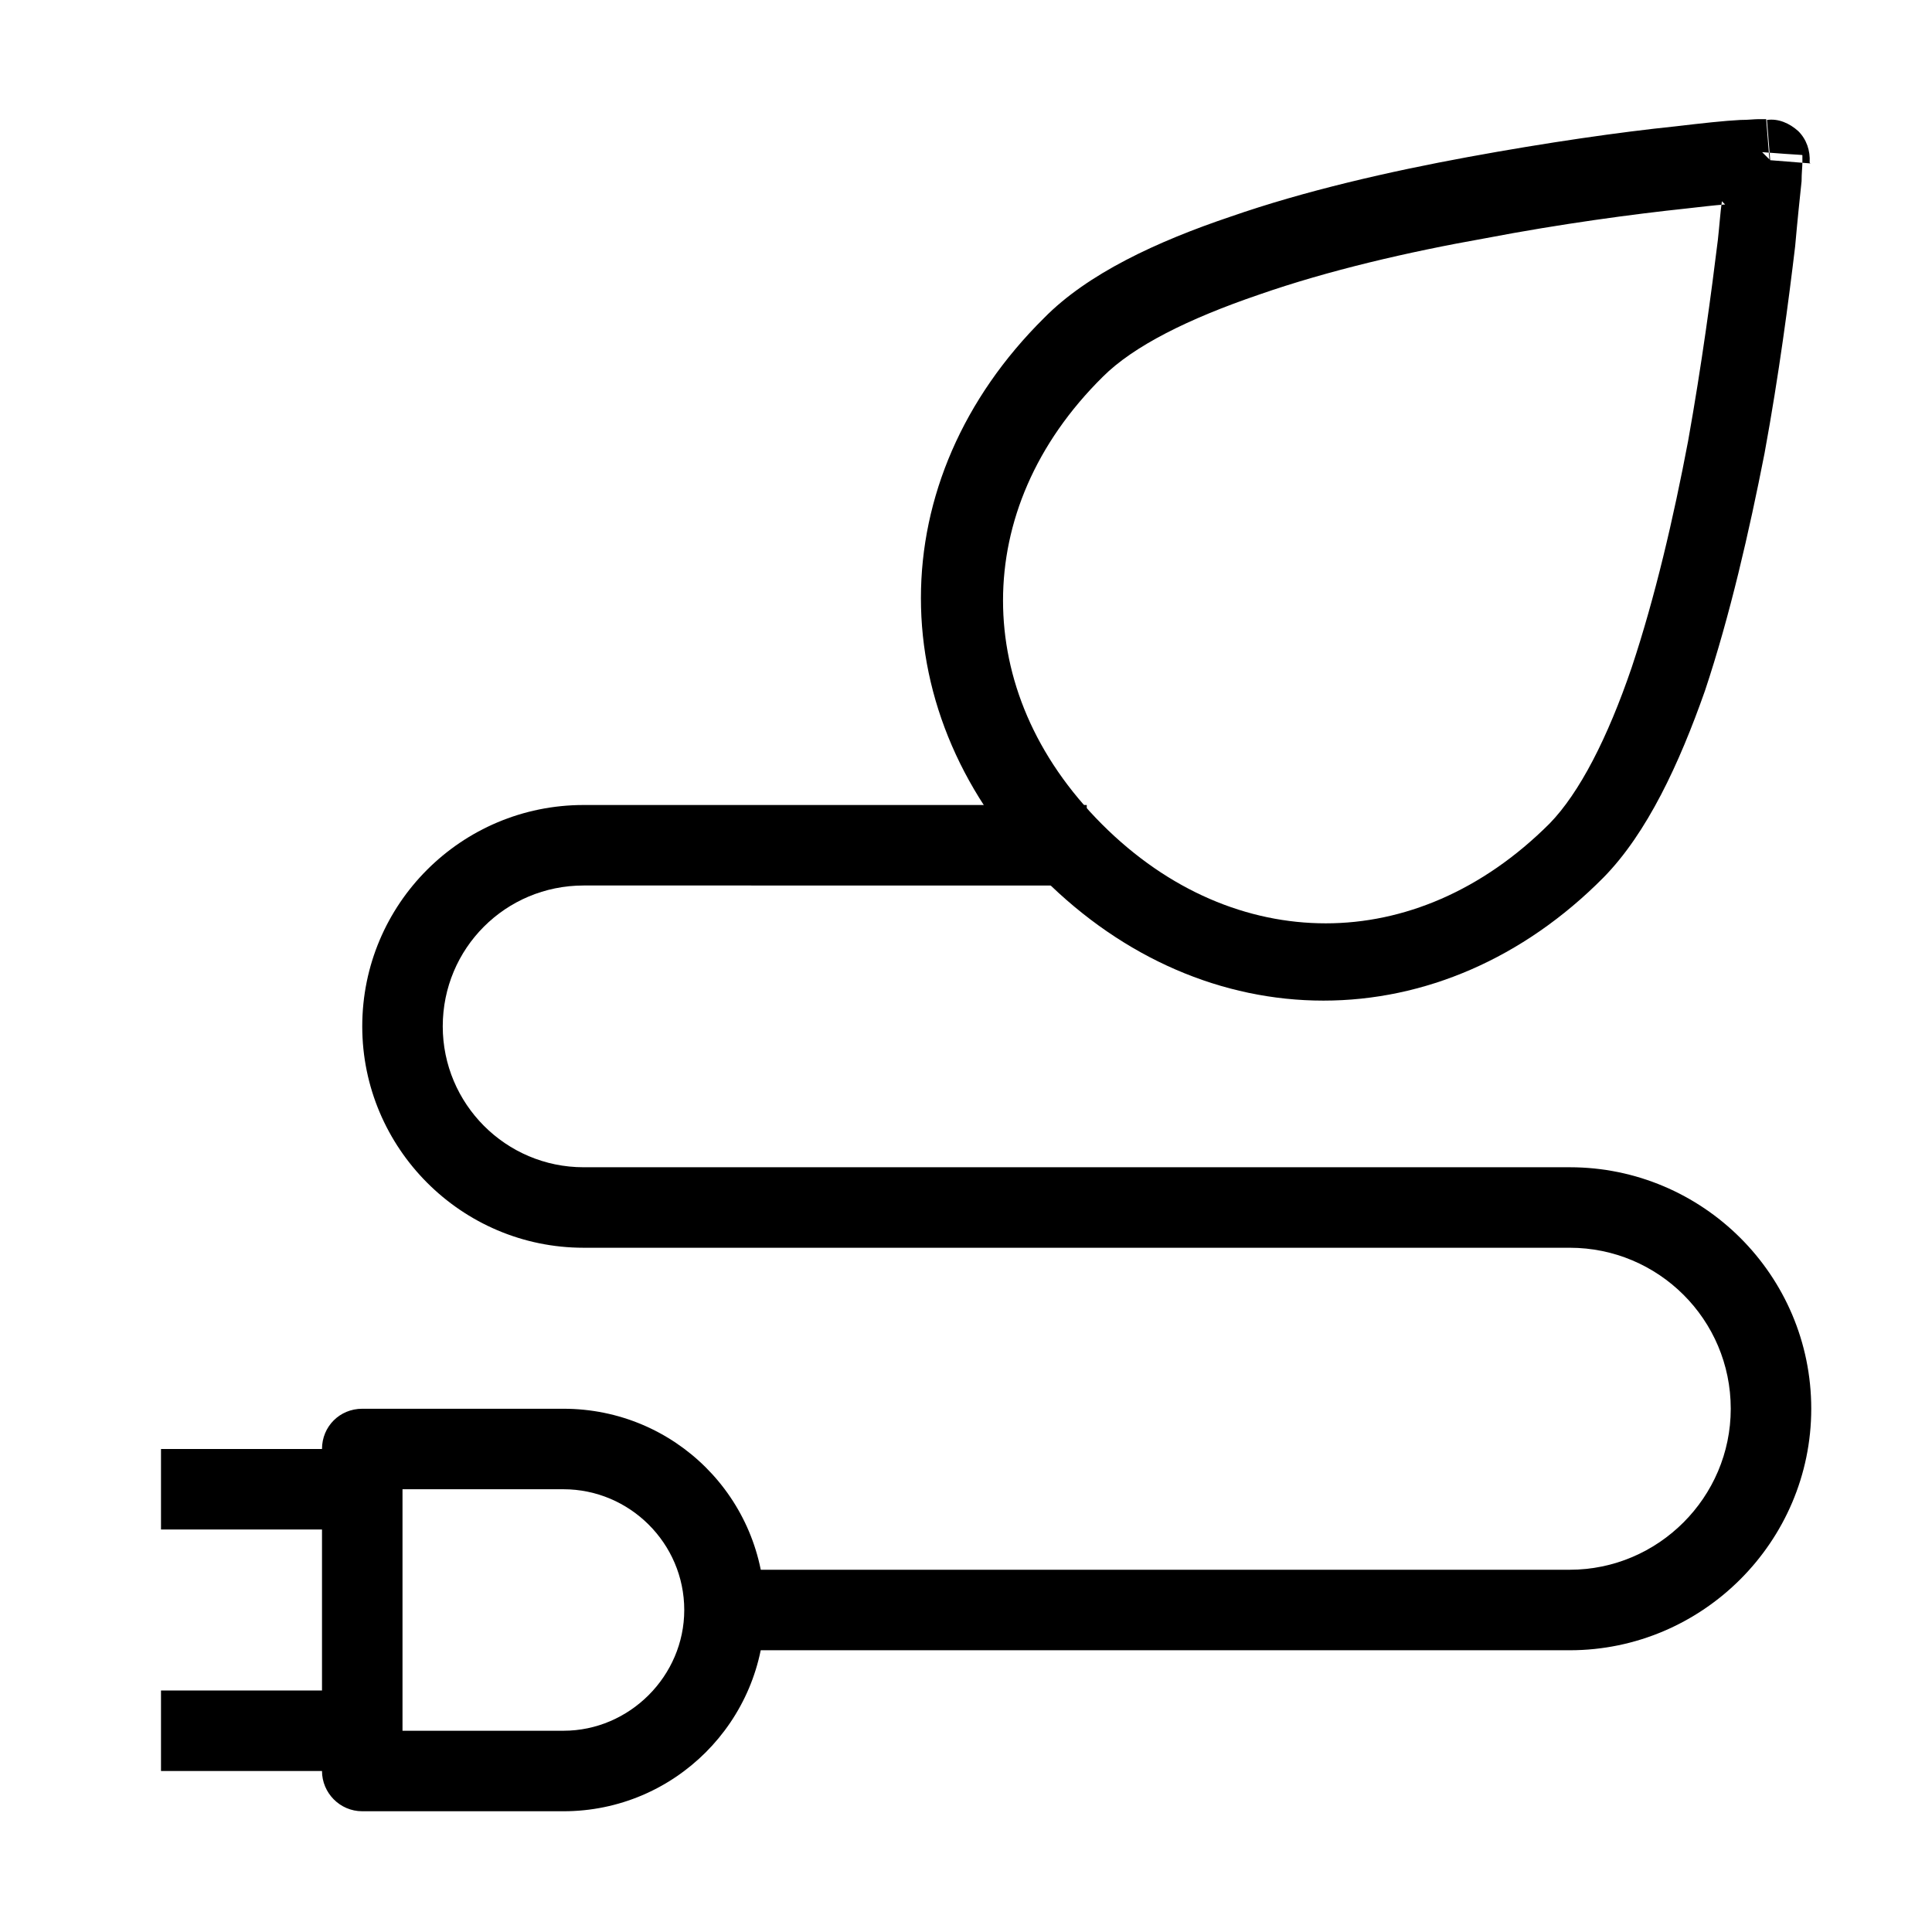
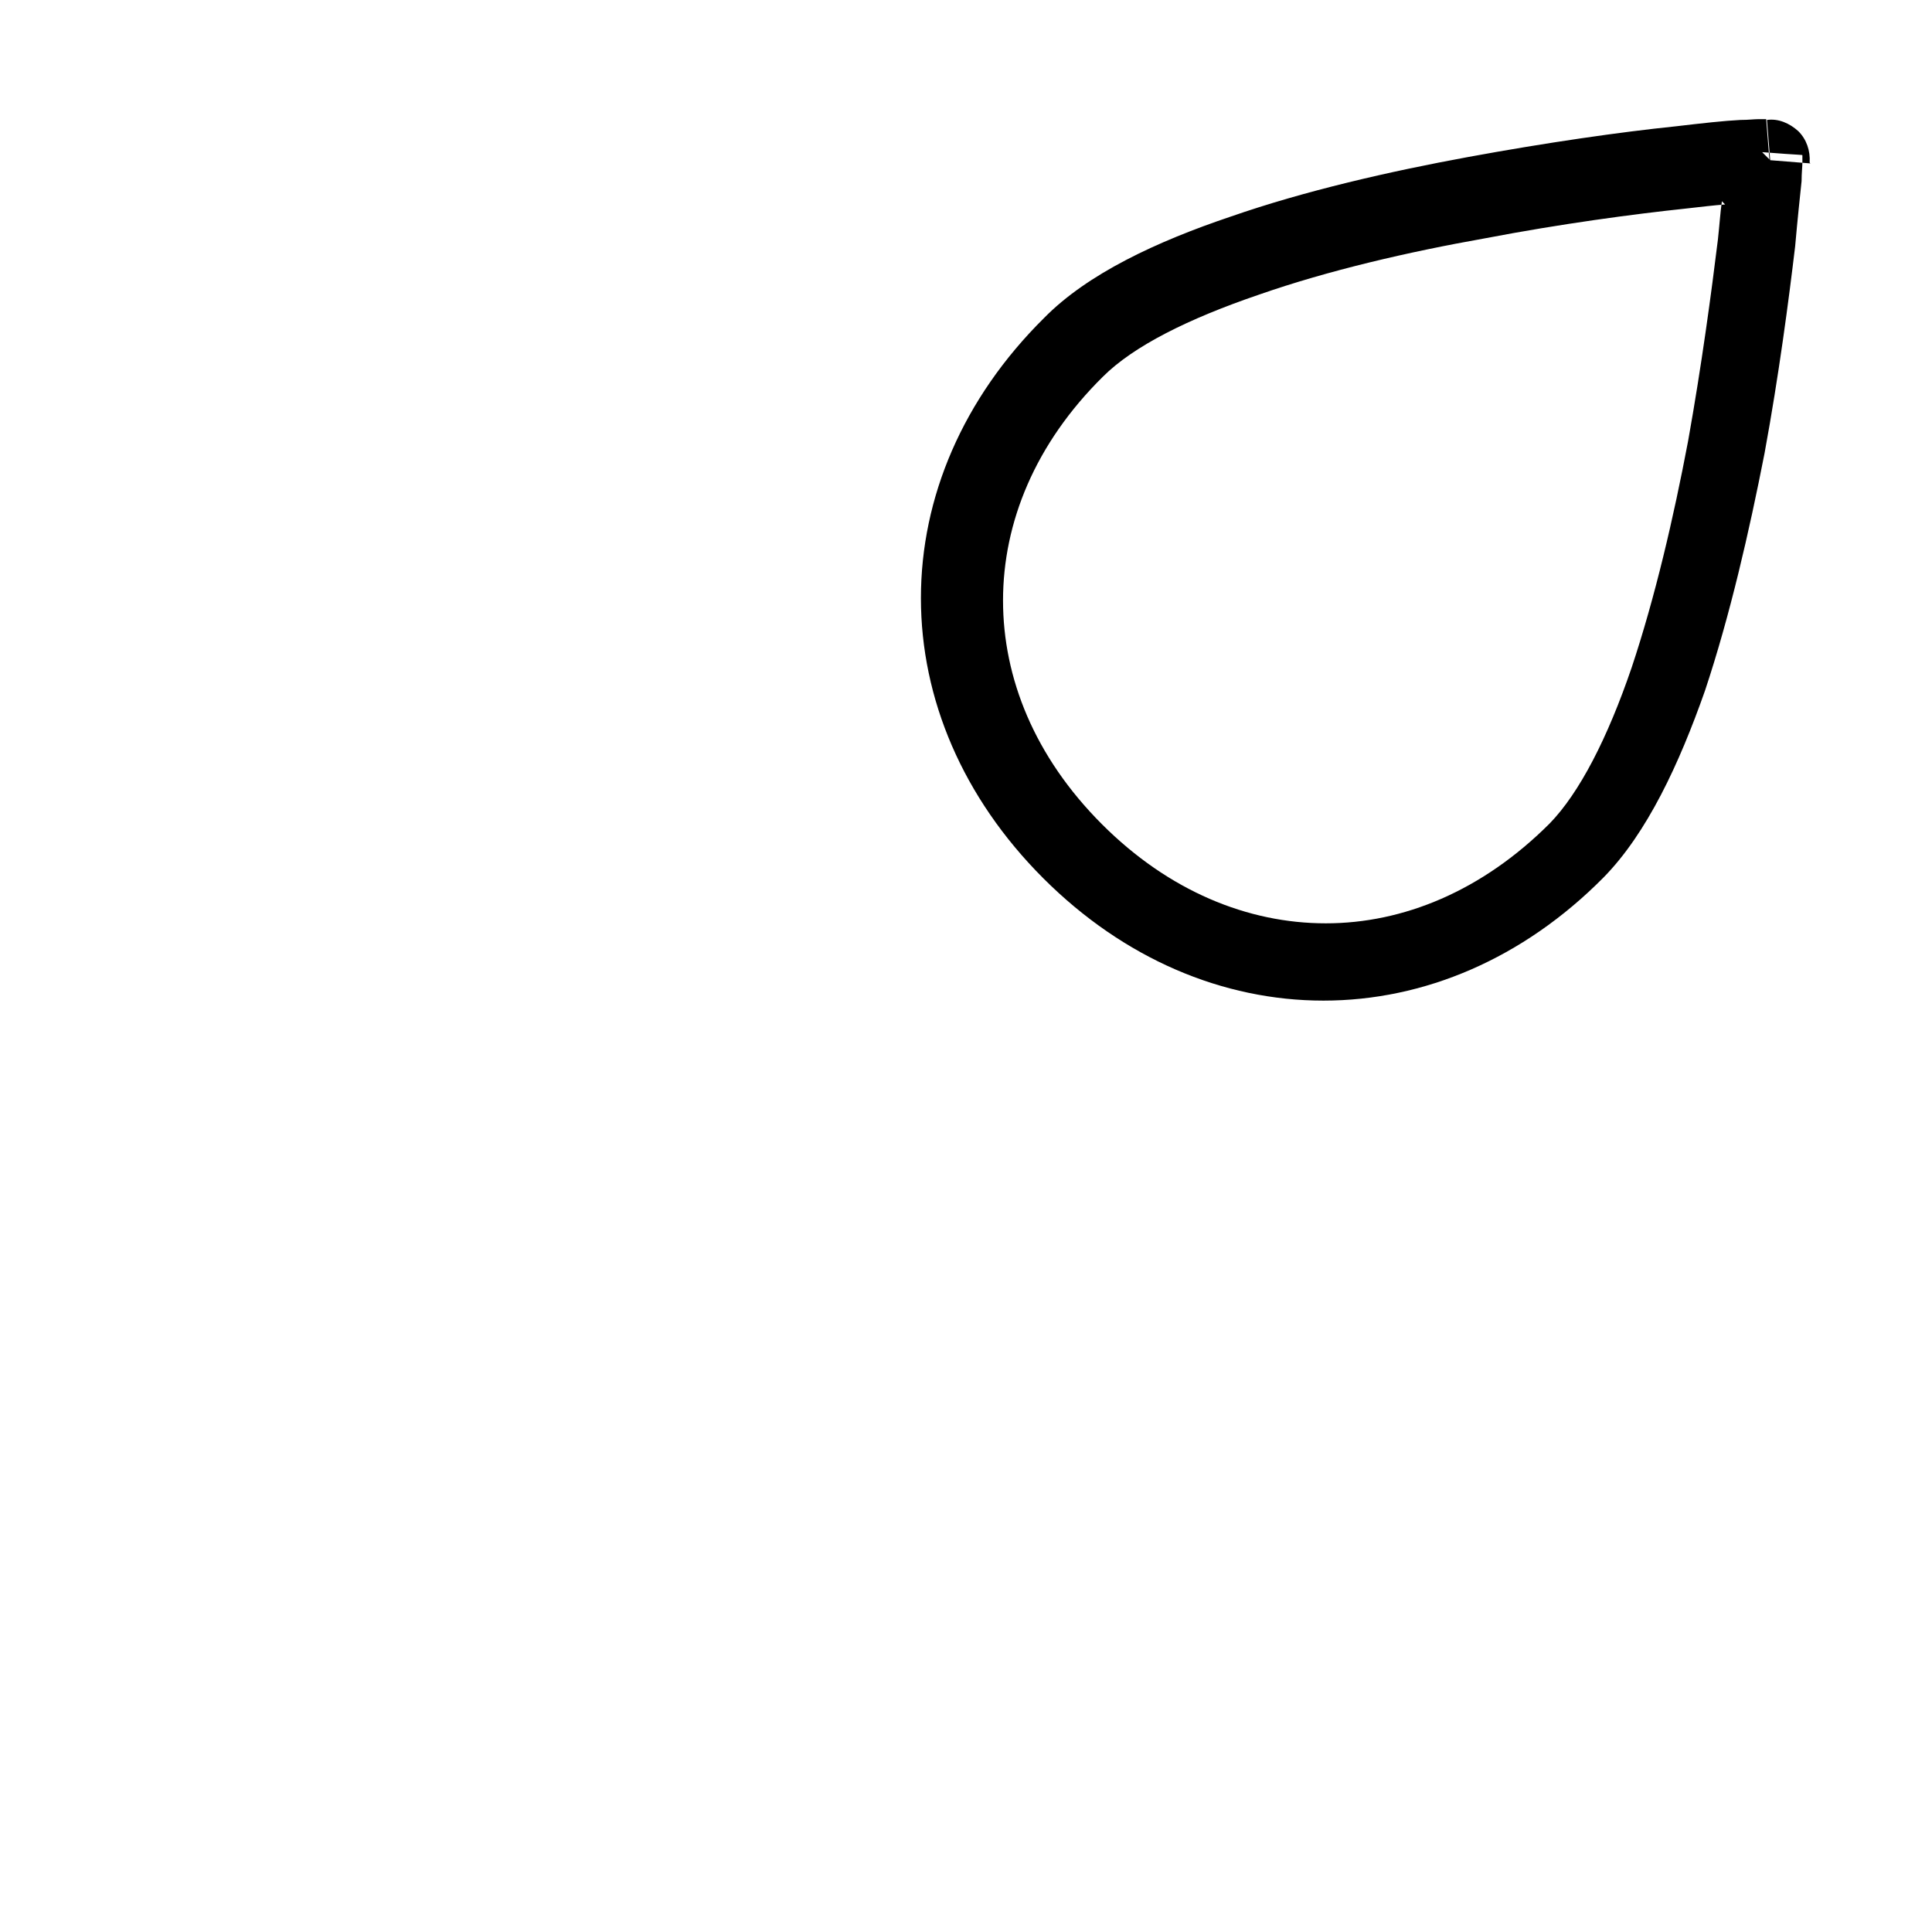
<svg xmlns="http://www.w3.org/2000/svg" viewBox="0 0 24 24" width="96px" height="96px" fill-rule="evenodd">
  <g fill-rule="evenodd">
-     <path d="M4 18c0-.28.22-.5.5-.5H7c1.38 0 2.5 1.11 2.5 2.5 0 1.38-1.12 2.5-2.5 2.5H4.5c-.28 0-.5-.23-.5-.5v-4Zm1 .5v3h2c.82 0 1.5-.68 1.5-1.5 0-.83-.68-1.5-1.5-1.5H5Z" />
-     <path d="M2 18h2.5v1H2v-1Z" />
-     <path d="M2 21h2.5v1H2v-1Z" />
    <path d="M22.49 2.03l-.5-.04 -.04-.5c.14-.02.28.04.39.14 .1.1.15.24.14.39Zm-1.06.51c-.14.01-.3.03-.48.05 -.66.07-1.56.19-2.5.37 -.96.17-1.95.4-2.81.7 -.88.3-1.56.64-1.94 1.02 -.84.83-1.24 1.81-1.24 2.78 0 .96.39 1.94 1.23 2.78 .83.83 1.81 1.23 2.78 1.23 .96 0 1.94-.4 2.78-1.24 .37-.38.72-1.06 1.02-1.94 .29-.87.52-1.86.7-2.81 .17-.95.29-1.85.37-2.5 .02-.18.03-.34.05-.48Zm.55-.56c-.04-.5-.04-.5-.04-.5l-.01 0 -.02 0 -.06 0c-.06 0-.13.01-.23.01 -.2.01-.47.04-.81.08 -.68.07-1.59.2-2.57.38 -.98.18-2.03.42-2.95.74 -.92.31-1.78.71-2.32 1.26 -1.01 1-1.53 2.23-1.53 3.48s.52 2.48 1.52 3.48 2.23 1.52 3.48 1.52 2.48-.52 3.48-1.53c.54-.55.94-1.41 1.26-2.32 .31-.93.55-1.98.74-2.95 .18-.98.3-1.9.38-2.57 .03-.34.06-.62.08-.81 0-.1.01-.18.01-.23l0-.06 0-.02 0-.01c0-.01 0 0-.5-.04Z" />
-     <path d="M7.25 11c-.97 0-1.75.78-1.75 1.75 0 .96.78 1.75 1.75 1.75H19.5c1.65 0 3 1.34 3 3 0 1.65-1.35 3-3 3H9v-1h10.5c1.1 0 2-.9 2-2 0-1.11-.9-2-2-2H7.25c-1.52 0-2.75-1.24-2.75-2.75C4.5 11.23 5.73 10 7.25 10h6.25v1H7.25Z" />
  </g>
</svg>